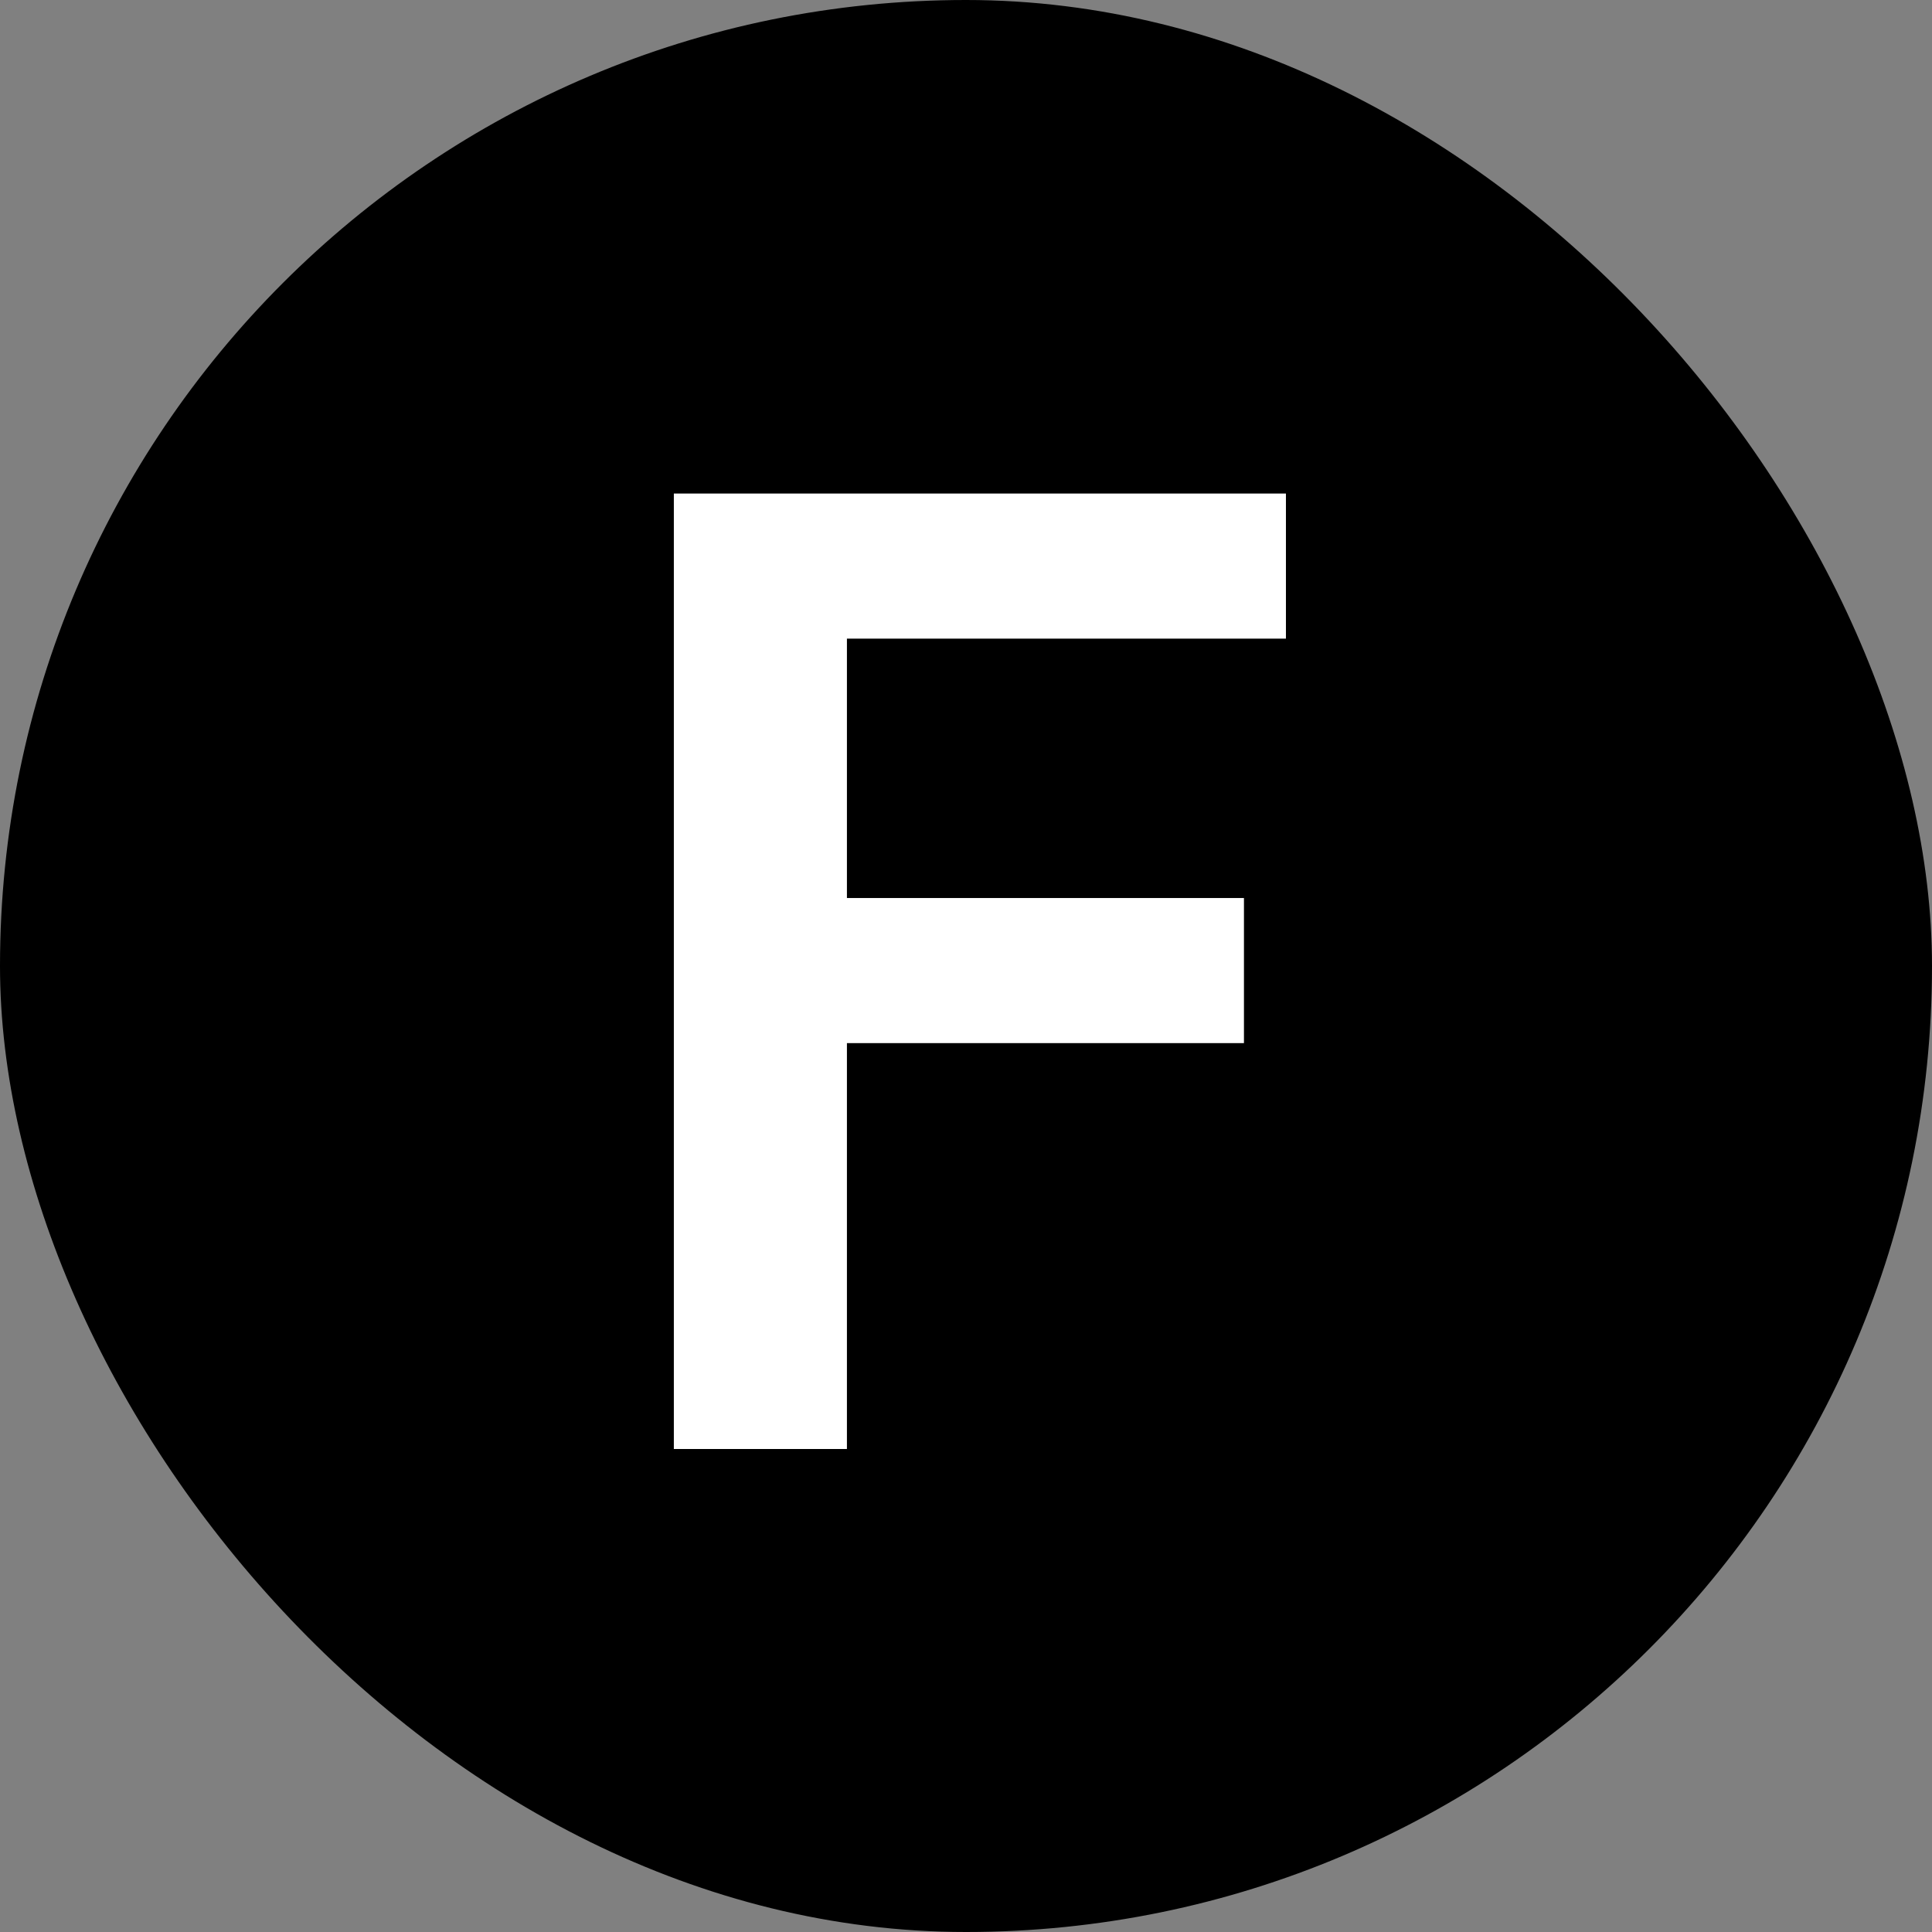
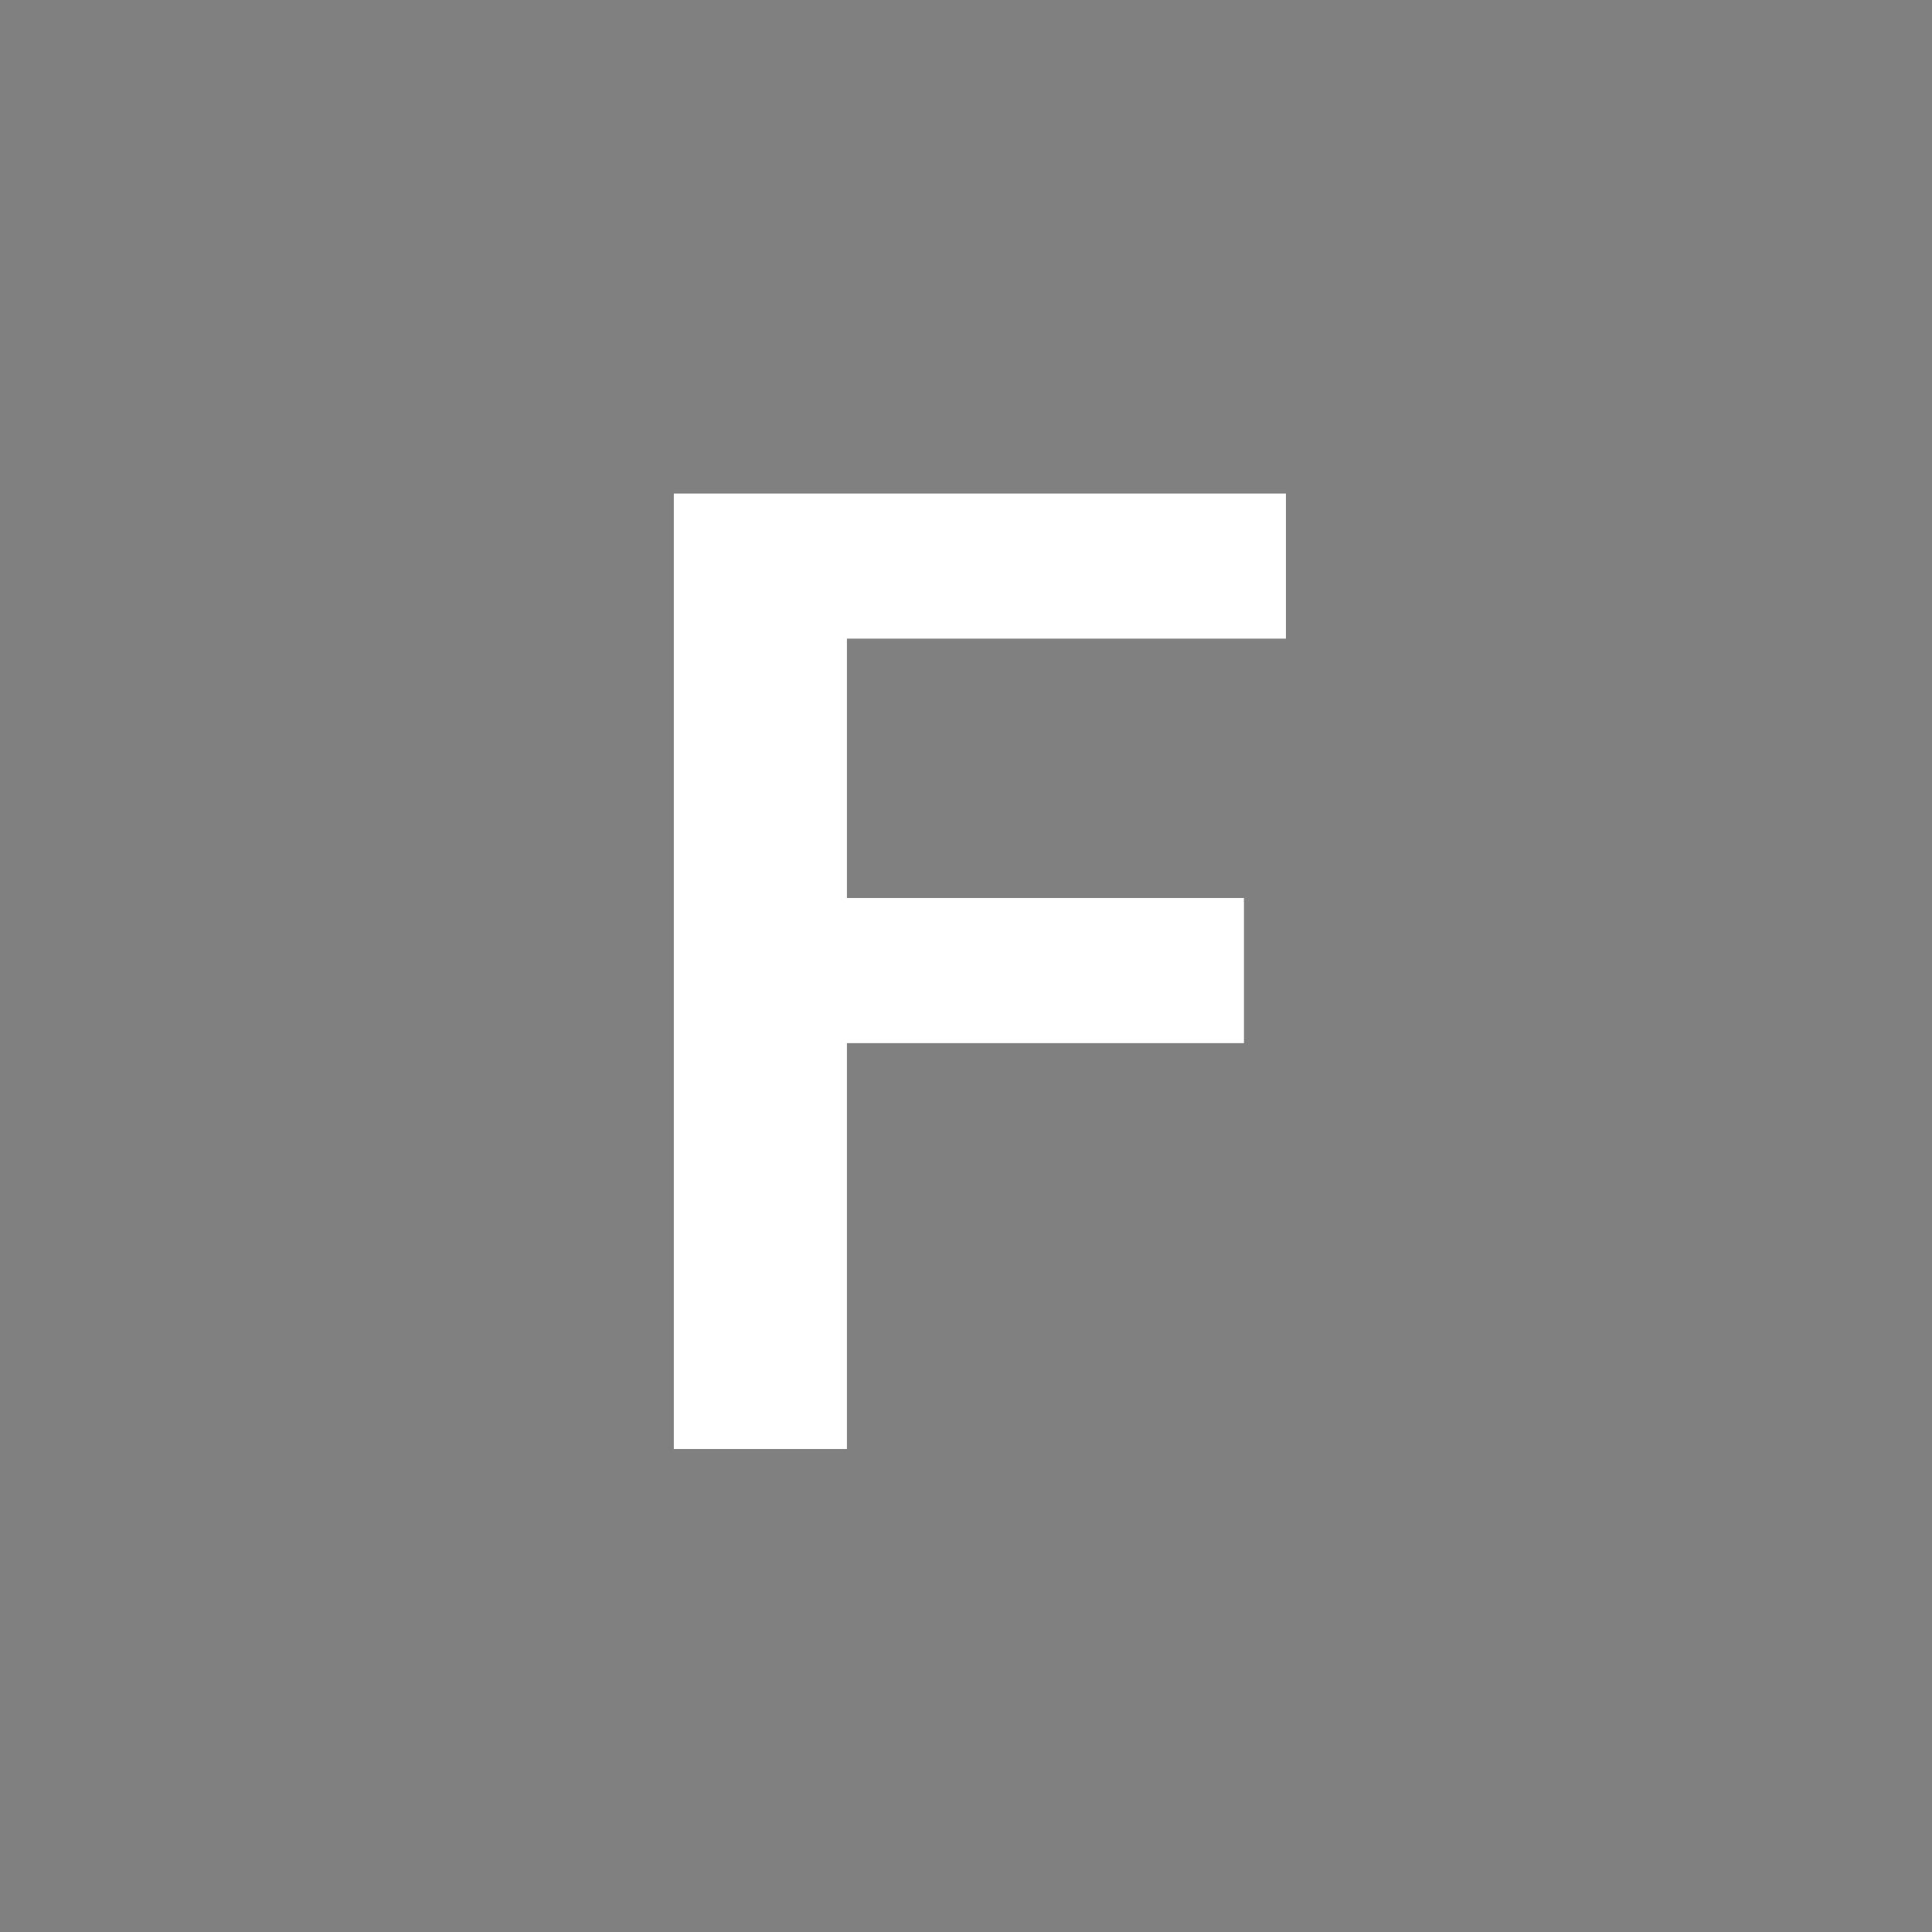
<svg xmlns="http://www.w3.org/2000/svg" width="200" height="200" viewBox="0 0 200 200" fill="none">
  <rect x="0" y="0" width="200" height="200" fill="#808080" stroke="none" />
-   <rect width="200" height="200" rx="100" fill="black" />
-   <path d="M69.756 150V51.091H133.119V66.111H87.673V92.963H128.773V107.983H87.673V150H69.756Z" fill="white" />
+   <path d="M69.756 150V51.091H133.119V66.111H87.673V92.963H128.773V107.983H87.673V150H69.756" fill="white" />
</svg>